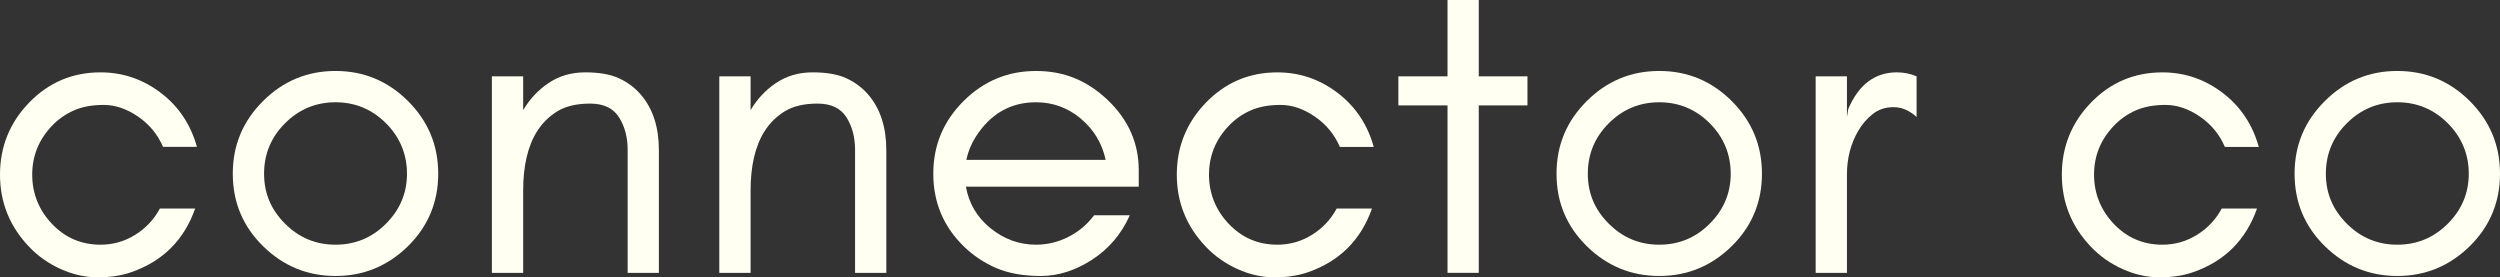
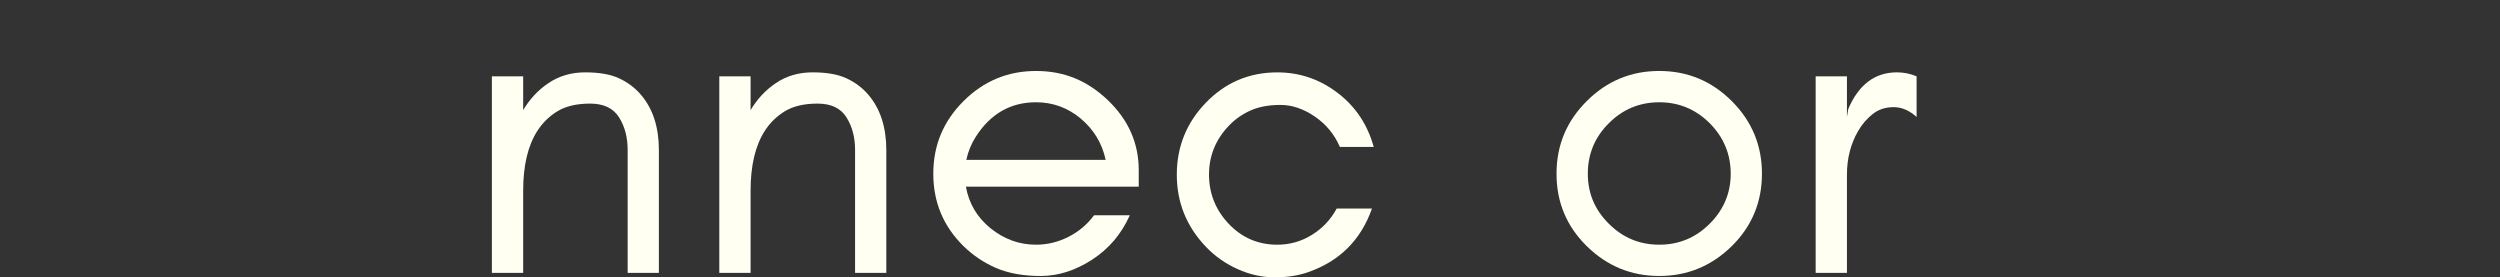
<svg xmlns="http://www.w3.org/2000/svg" id="Layer_2" data-name="Layer 2" viewBox="0 0 2504.3 277.78">
  <rect x="0" y="0" width="2504.3" height="277.78" fill="#333333" stroke="none" />
  <defs>
    <style> .cls-1 { fill: #fffff2; stroke-width: 0px; } </style>
  </defs>
  <g id="Layer_1-2" data-name="Layer 1">
    <g>
-       <path class="cls-1" d="m163.32,147.14c-5.37-12.51-13.73-22.62-25.06-30.39-11.33-7.77-22.83-11.65-34.43-11.65s-21.66,1.86-30.01,5.59c-8.35,3.73-15.54,8.83-21.66,15.22-13.3,13.94-19.9,30.28-19.9,49.01s6.6,35.49,19.9,49.44c13.2,13.84,29.37,20.75,48.53,20.75,12.51,0,24.05-3.25,34.64-9.84,10.59-6.55,18.89-15.33,24.85-26.39h35.33c-11.12,31.56-32.46,52.79-63.96,63.75-9.84,3.46-21.02,5.16-33.58,5.16s-24.9-2.77-37.09-8.25c-12.24-5.53-22.83-12.98-31.77-22.4C9.69,226.8,0,202.7,0,174.92s9.69-51.99,29.11-72.05c19.58-20.27,43.48-30.39,71.57-30.39,22.51,0,42.89,6.97,61.04,21.02,17.51,13.52,29.37,31.4,35.55,53.64h-33.95Z" />
-       <path class="cls-1" d="m408.8,246.49c-20.33,19.96-44.54,29.96-72.69,29.96s-52.42-10-72.69-29.96c-20.17-19.85-30.23-44.01-30.23-72.48s10.06-52.58,30.23-72.69c20.12-20.12,44.33-30.23,72.69-30.23s52.52,10.11,72.69,30.23c20.12,20.12,30.17,44.33,30.17,72.69s-10.06,52.63-30.17,72.48Zm-22.14-123.03c-14.05-14-30.86-21.02-50.55-21.02s-36.56,7.02-50.55,21.02c-14.05,14-21.02,30.86-21.02,50.55s6.97,36.08,21.02,50.08c14,14.05,30.86,21.02,50.55,21.02s36.51-6.97,50.55-21.02c14-14,21.02-30.71,21.02-50.08s-7.02-36.56-21.02-50.55Z" />
      <path class="cls-1" d="m628.74,150.28c0-12.82-2.93-23.79-8.73-32.89-5.8-9.1-15.43-13.62-28.84-13.62s-24.32,2.55-32.67,7.61c-8.35,5.06-15.11,11.71-20.33,19.9-9.42,14.74-14.1,34.7-14.1,59.71v82.32h-31.34V76.47h31.34v33.84c6.55-11.02,14.9-20.01,25.06-26.87,10.7-7.34,23.1-10.96,37.09-10.96s25.38,1.97,34,6.01c8.67,4.04,15.96,9.53,21.92,16.55,11.92,14,17.88,32.46,17.88,55.24v123.03h-31.29v-123.03Z" />
      <path class="cls-1" d="m856.55,150.28c0-12.82-2.93-23.79-8.73-32.89-5.8-9.1-15.43-13.62-28.84-13.62s-24.32,2.55-32.67,7.61c-8.35,5.06-15.11,11.71-20.33,19.9-9.42,14.74-14.1,34.7-14.1,59.71v82.32h-31.34V76.47h31.34v33.84c6.55-11.02,14.9-20.01,25.06-26.87,10.7-7.34,23.1-10.96,37.09-10.96s25.38,1.97,34,6.01c8.67,4.04,15.96,9.53,21.92,16.55,11.92,14,17.88,32.46,17.88,55.24v123.03h-31.29v-123.03Z" />
      <path class="cls-1" d="m1140.67,187h-173.11c3.03,16.87,11.23,30.76,24.59,41.56,13.62,11.07,28.84,16.55,45.66,16.55,11.33,0,22.14-2.61,32.41-7.82,10.32-5.22,18.89-12.45,25.76-21.66h35.76c-8.35,18.78-20.97,33.58-37.78,44.49-16.87,10.91-34,16.34-51.46,16.34s-32.35-2.71-44.75-8.04c-12.35-5.37-23.26-12.72-32.62-21.92-20.17-19.85-30.23-44.01-30.23-72.48s10.06-52.58,30.23-72.69c20.12-20.12,44.33-30.23,72.69-30.23s51.41,9.74,71.79,29.11c20.7,19.74,31.08,43.16,31.08,70.24v16.55Zm-58.38-68.49c-12.93-10.7-27.78-16.07-44.49-16.07-25.54,0-45.66,11.55-60.4,34.64-4.47,7.02-7.61,14.69-9.42,23.04h139.58c-3.57-16.71-12.03-30.6-25.28-41.61Z" />
      <path class="cls-1" d="m1342.14,147.14c-5.37-12.51-13.73-22.62-25.06-30.39-11.33-7.77-22.83-11.65-34.43-11.65s-21.66,1.86-30.01,5.59c-8.35,3.73-15.54,8.83-21.66,15.22-13.3,13.94-19.9,30.28-19.9,49.01s6.6,35.49,19.9,49.44c13.2,13.84,29.37,20.75,48.53,20.75,12.51,0,24.05-3.25,34.64-9.84,10.59-6.55,18.89-15.33,24.85-26.39h35.33c-11.12,31.56-32.46,52.79-63.96,63.75-9.84,3.46-21.02,5.16-33.58,5.16s-24.9-2.77-37.09-8.25c-12.24-5.53-22.83-12.98-31.77-22.4-19.42-20.33-29.11-44.43-29.11-72.21s9.69-51.99,29.11-72.05c19.58-20.27,43.48-30.39,71.57-30.39,22.51,0,42.89,6.97,61.04,21.02,17.51,13.52,29.37,31.4,35.55,53.64h-33.95Z" />
-       <path class="cls-1" d="m1400.78,76.47h49.22V0h31.29v76.47h48.8v29.11h-48.8v167.73h-31.29V105.58h-49.22v-29.11Z" />
      <path class="cls-1" d="m1734.81,246.49c-20.33,19.96-44.54,29.96-72.69,29.96s-52.42-10-72.69-29.96c-20.17-19.85-30.23-44.01-30.23-72.48s10.06-52.58,30.23-72.69c20.12-20.12,44.33-30.23,72.69-30.23s52.52,10.11,72.69,30.23c20.12,20.12,30.17,44.33,30.17,72.69s-10.06,52.63-30.17,72.48Zm-22.14-123.03c-14.05-14-30.86-21.02-50.55-21.02s-36.56,7.02-50.55,21.02c-14.05,14-21.02,30.86-21.02,50.55s6.97,36.08,21.02,50.08c14,14.05,30.86,21.02,50.55,21.02s36.51-6.97,50.55-21.02c14-14,21.02-30.71,21.02-50.08s-7.02-36.56-21.02-50.55Z" />
      <path class="cls-1" d="m1896.85,107.33c-8.2,0-15.17,2.34-21.02,6.97-5.8,4.58-10.64,10.27-14.53,16.98-7.45,12.88-11.18,27.46-11.18,43.64v98.39h-31.34V76.47h31.34v40.71l1.33-8.04c10.48-24.48,26.77-36.67,48.75-36.67,6.86,0,13.46,1.33,19.69,3.99v40.71c-7.18-6.55-14.9-9.84-23.04-9.84Z" />
-       <path class="cls-1" d="m2228.7,147.14c-5.37-12.51-13.73-22.62-25.06-30.39-11.33-7.77-22.83-11.65-34.43-11.65s-21.66,1.86-30.01,5.59c-8.35,3.73-15.54,8.83-21.66,15.22-13.3,13.94-19.9,30.28-19.9,49.01s6.6,35.49,19.9,49.44c13.2,13.84,29.37,20.75,48.53,20.75,12.51,0,24.05-3.25,34.64-9.84,10.59-6.55,18.89-15.33,24.85-26.39h35.33c-11.12,31.56-32.46,52.79-63.96,63.75-9.84,3.46-21.02,5.16-33.58,5.16s-24.9-2.77-37.09-8.25c-12.24-5.53-22.83-12.98-31.77-22.4-19.42-20.33-29.11-44.43-29.11-72.21s9.69-51.99,29.11-72.05c19.58-20.27,43.48-30.39,71.57-30.39,22.51,0,42.89,6.97,61.04,21.02,17.51,13.52,29.37,31.4,35.55,53.64h-33.95Z" />
-       <path class="cls-1" d="m2474.13,246.49c-20.33,19.96-44.54,29.96-72.69,29.96s-52.42-10-72.69-29.96c-20.17-19.85-30.23-44.01-30.23-72.48s10.06-52.58,30.23-72.69c20.12-20.12,44.33-30.23,72.69-30.23s52.52,10.11,72.69,30.23c20.12,20.12,30.17,44.33,30.17,72.69s-10.06,52.63-30.17,72.48Zm-22.14-123.03c-14.05-14-30.86-21.02-50.55-21.02s-36.56,7.02-50.55,21.02c-14.05,14-21.02,30.86-21.02,50.55s6.97,36.08,21.02,50.08c14,14.05,30.86,21.02,50.55,21.02s36.51-6.97,50.55-21.02c14-14,21.02-30.71,21.02-50.08s-7.02-36.56-21.02-50.55Z" />
    </g>
  </g>
</svg>